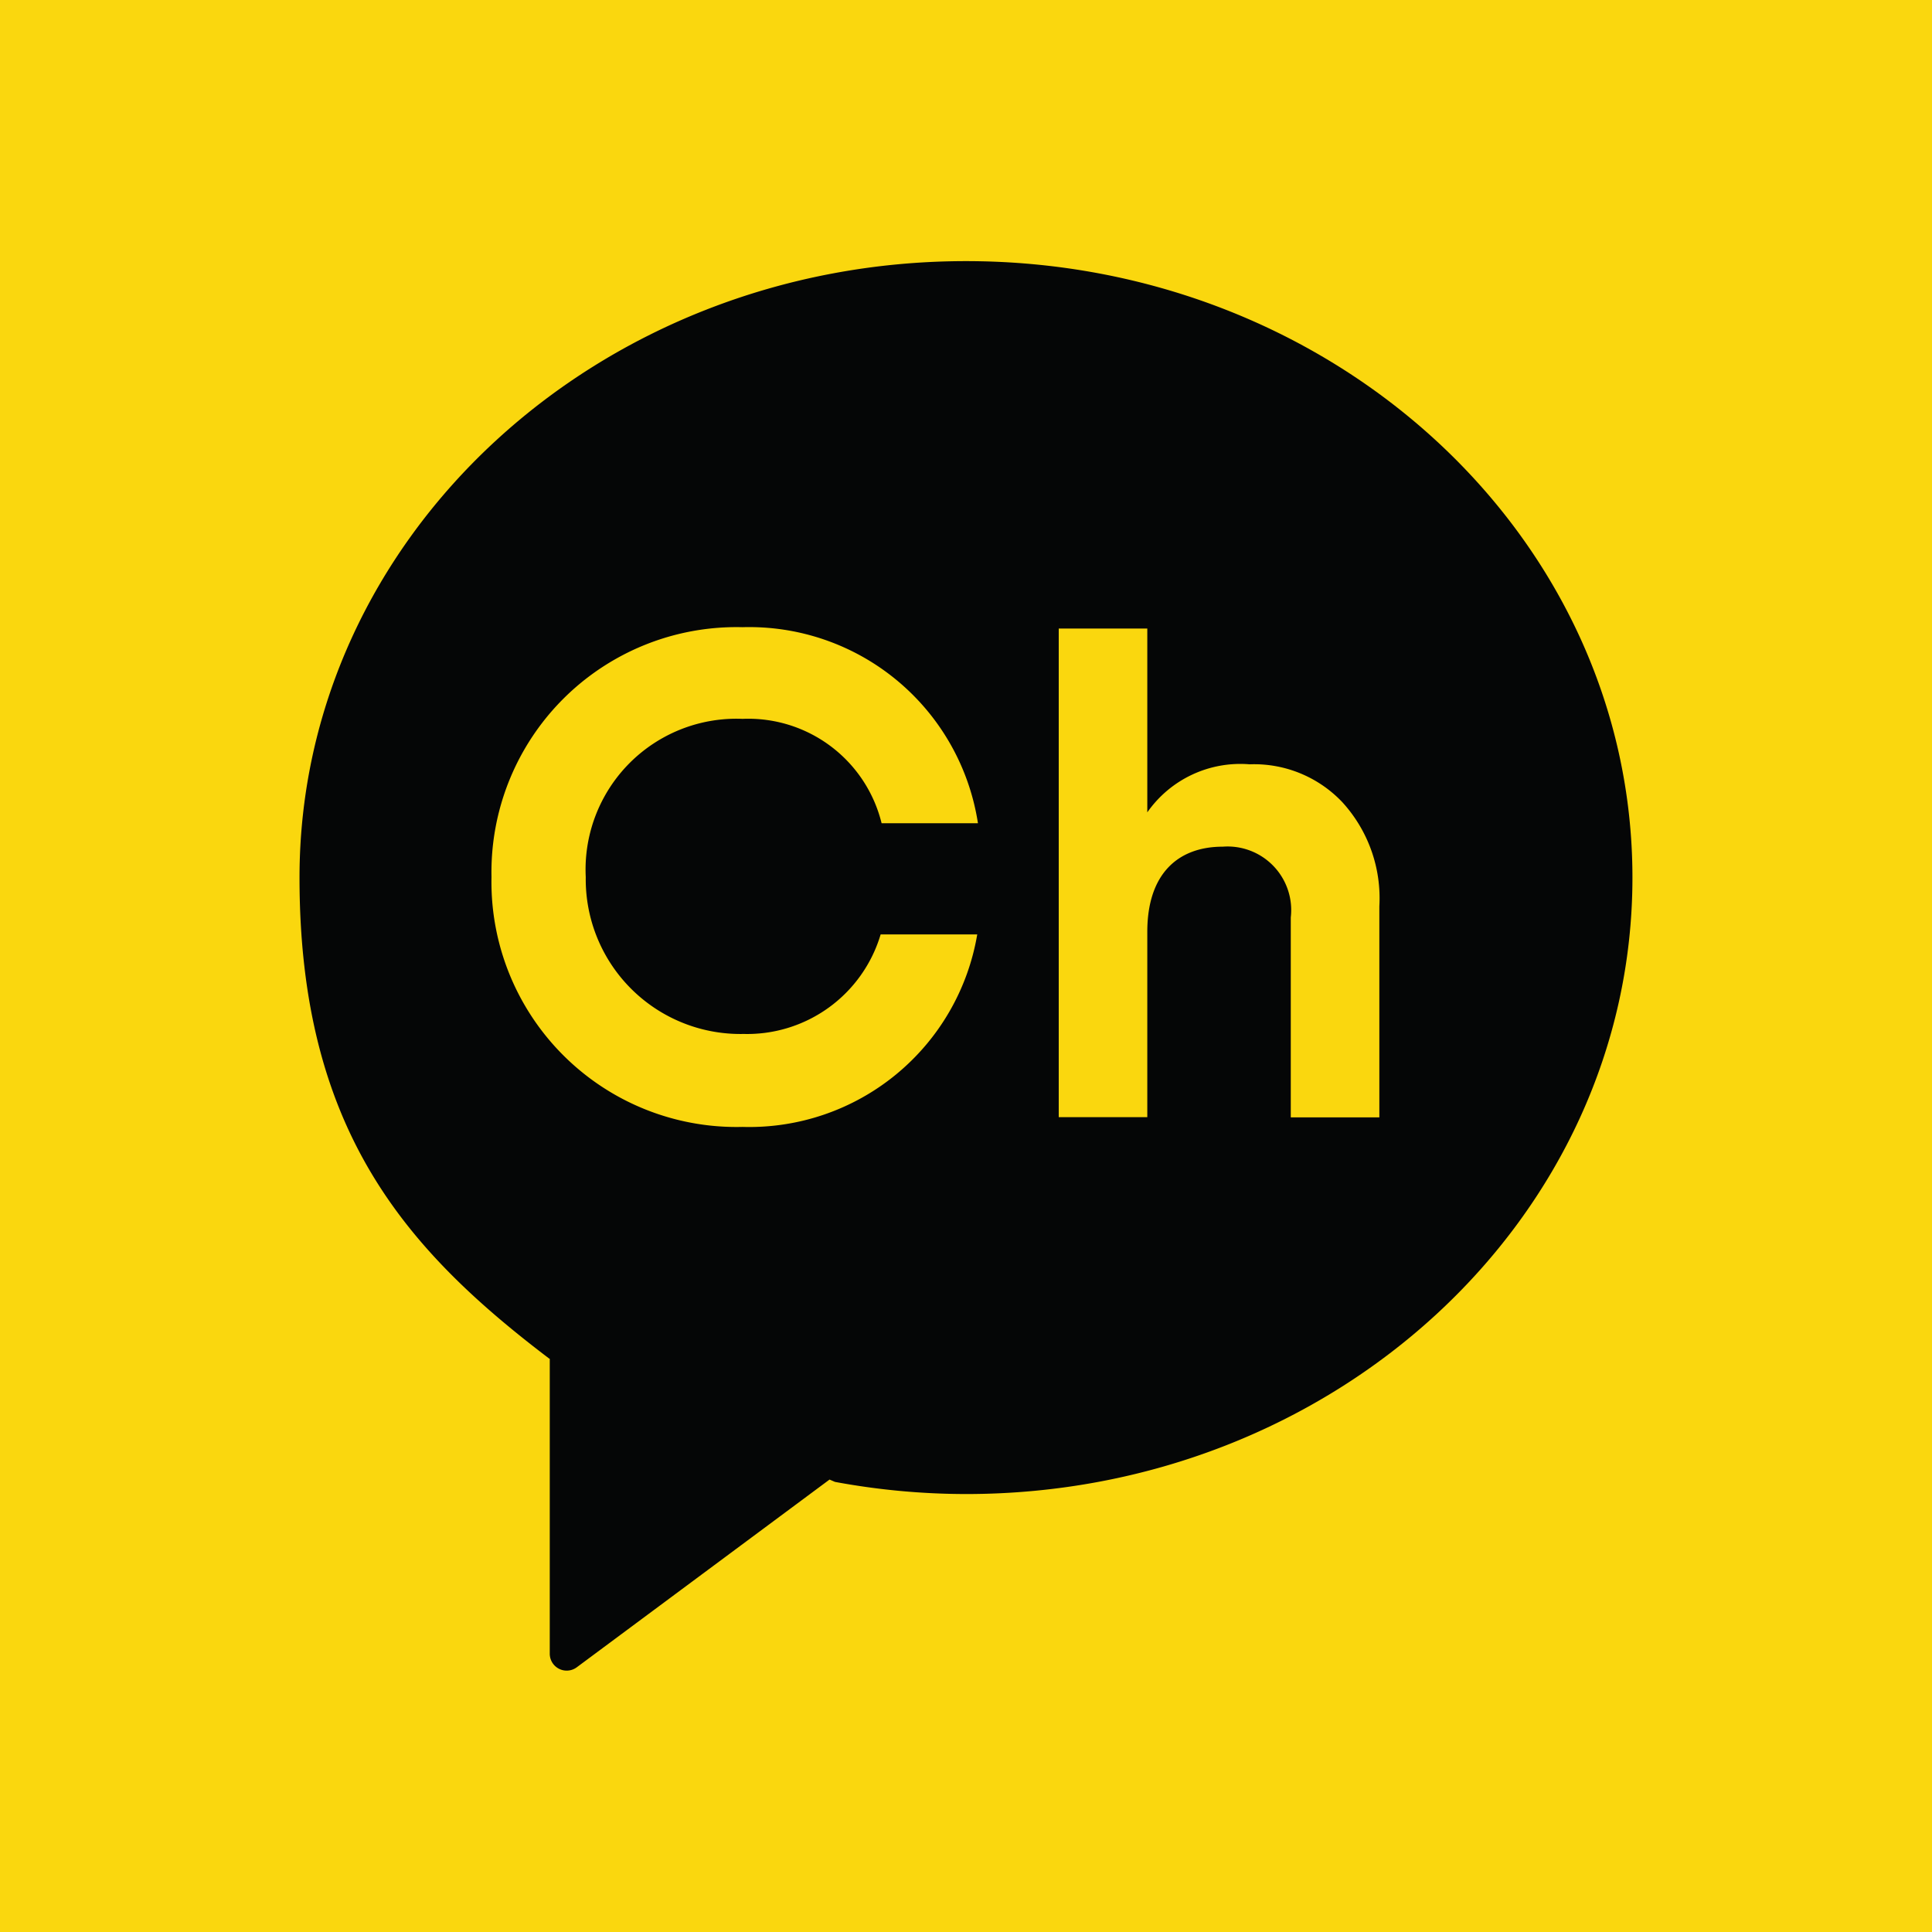
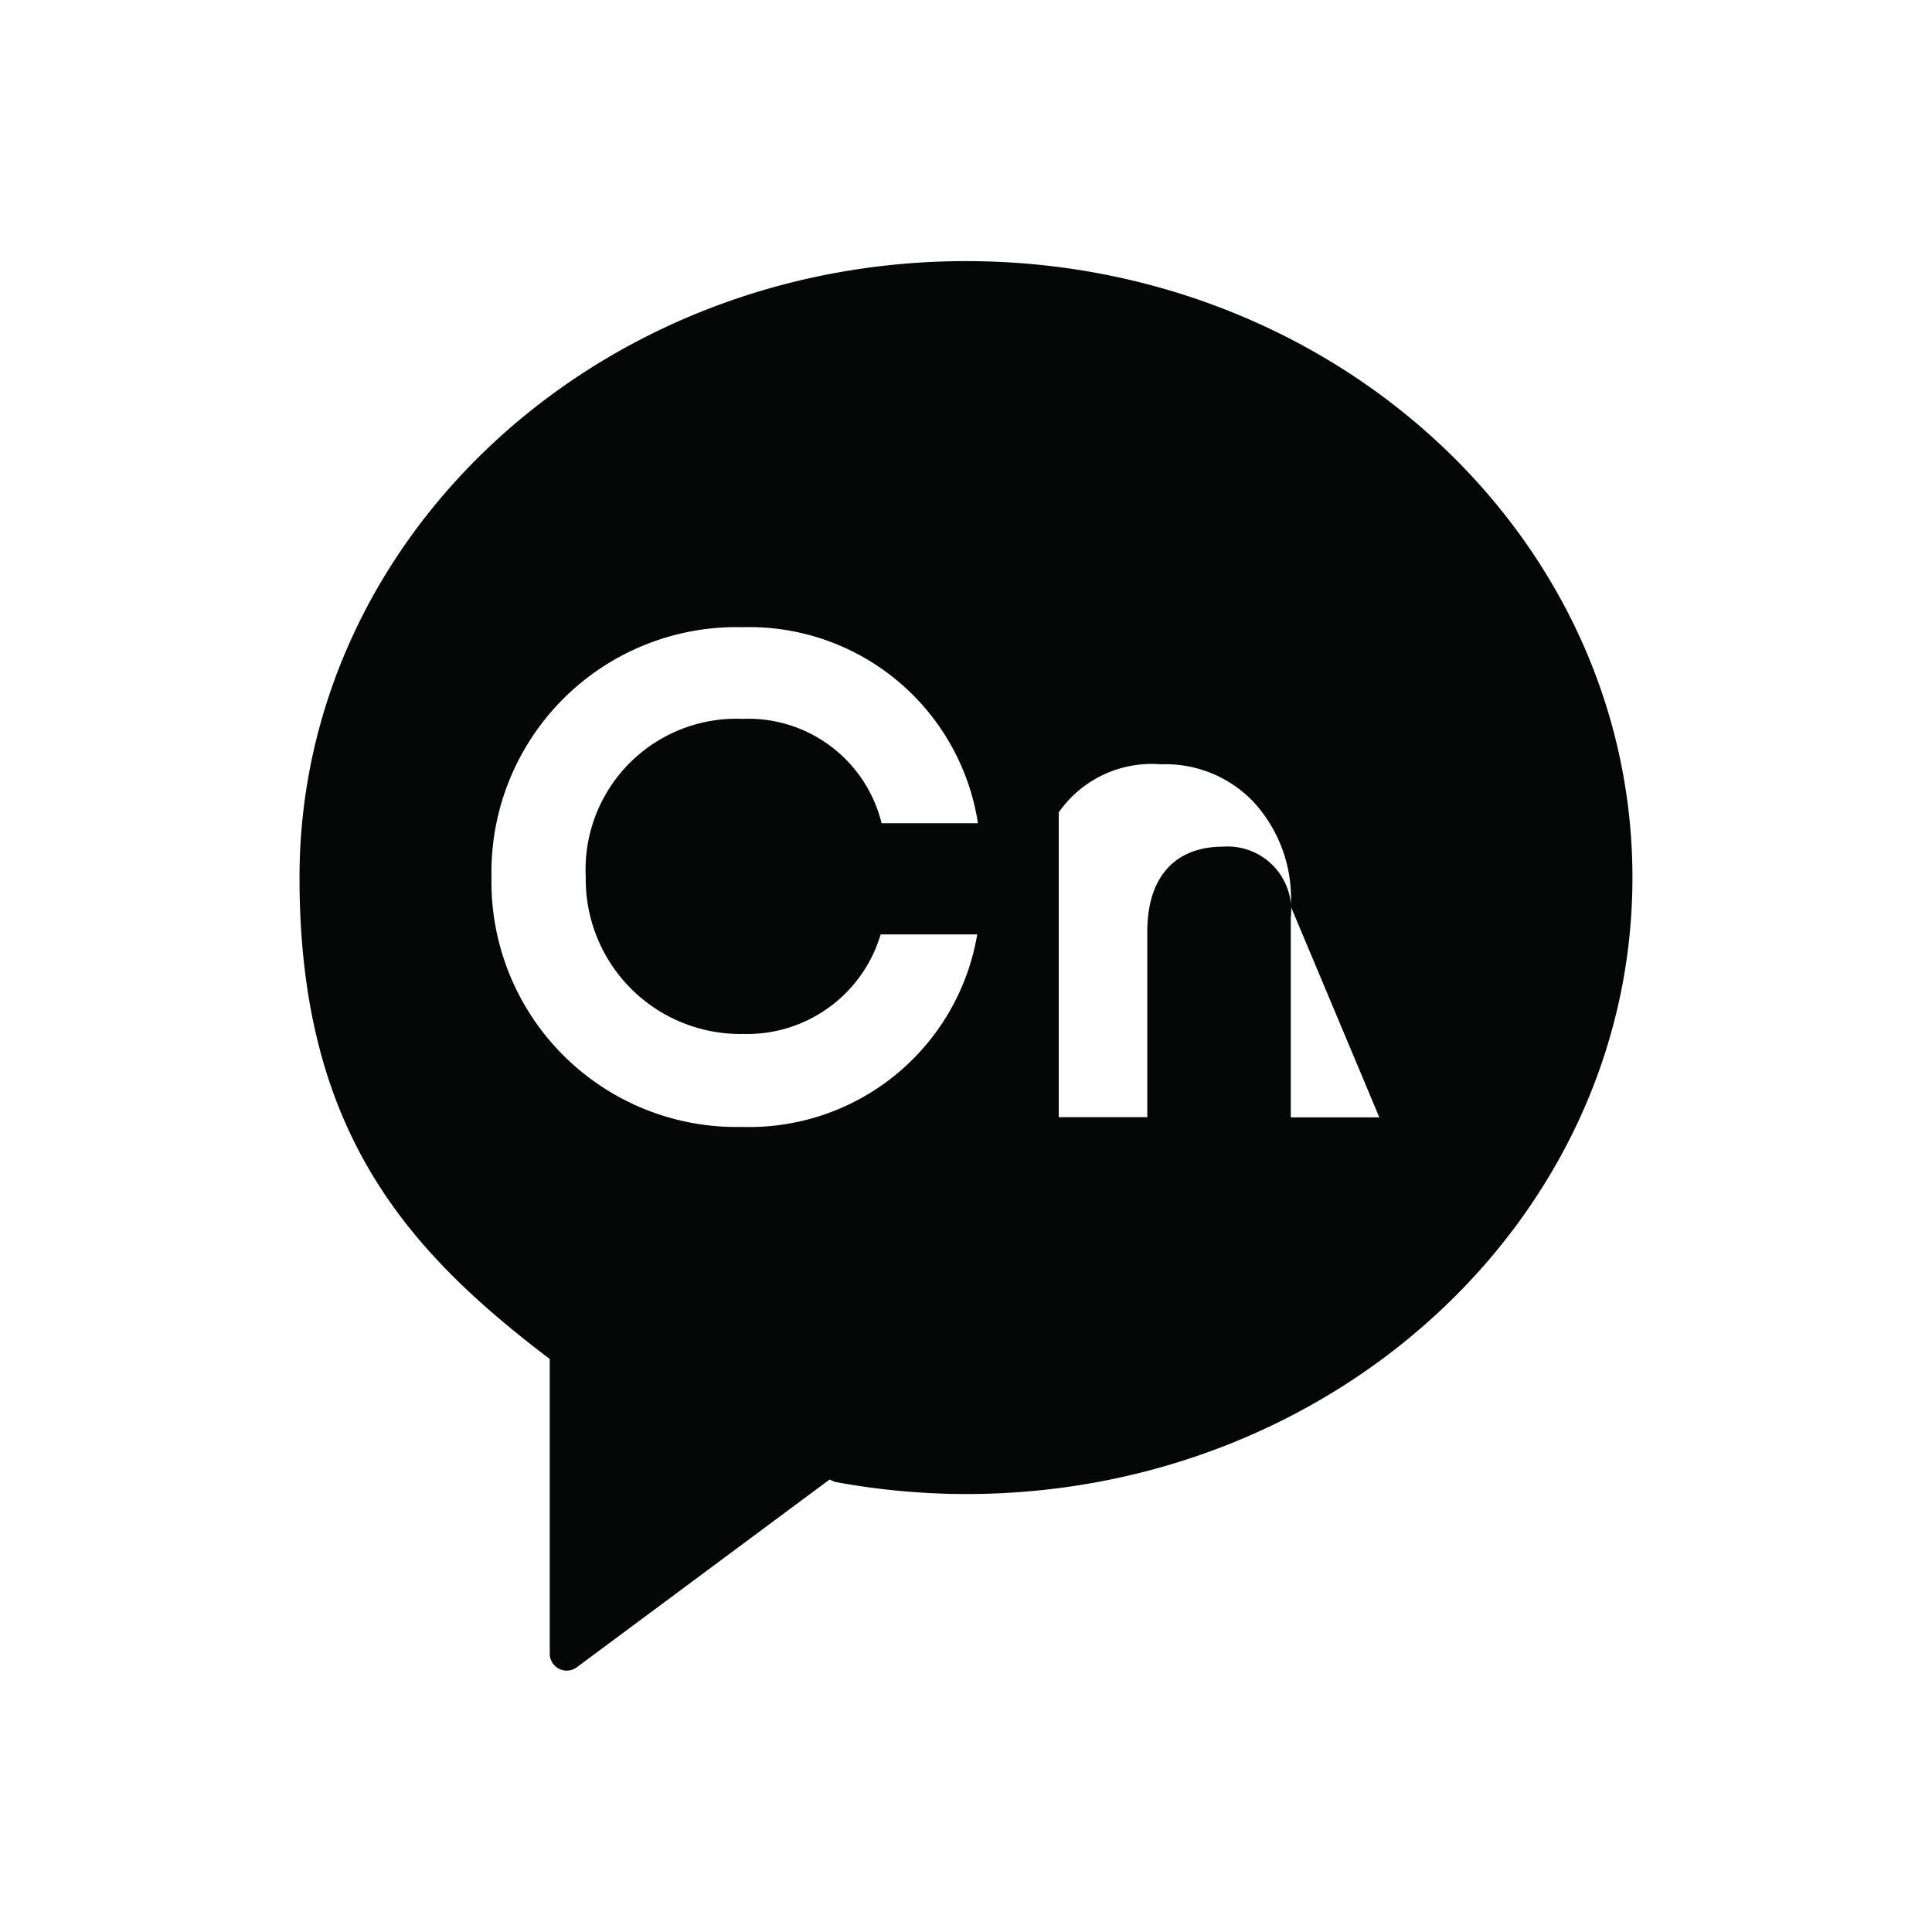
<svg xmlns="http://www.w3.org/2000/svg" id="카카오아이콘" width="38" height="38" viewBox="0 0 38 38">
  <defs>
    <clipPath id="clip-path">
      <rect id="사각형_3" data-name="사각형 3" width="38" height="38" fill="none" />
    </clipPath>
  </defs>
-   <rect id="사각형_2" data-name="사각형 2" width="38" height="38" fill="#fad70e" />
  <g id="그룹_2" data-name="그룹 2">
    <g id="그룹_1" data-name="그룹 1" clip-path="url(#clip-path)">
-       <path id="패스_2" data-name="패스 2" d="M19,5.136c-7.24,0-13.109,5.428-13.109,12.125,0,4.946,2.072,7.306,4.909,9.459l.013.006v5.8a.333.333,0,0,0,.532.267l4.971-3.692.107.046A14.219,14.219,0,0,0,19,29.386c7.24,0,13.108-5.429,13.108-12.125S26.24,5.136,19,5.136m-4.394,15.2a2.739,2.739,0,0,0,2.715-1.957h1.9a4.547,4.547,0,0,1-4.615,3.786,4.82,4.82,0,0,1-4.939-4.915,4.82,4.82,0,0,1,4.939-4.914,4.552,4.552,0,0,1,4.629,3.856H17.34a2.7,2.7,0,0,0-2.734-2.053,2.967,2.967,0,0,0-3.085,3.112,3.043,3.043,0,0,0,3.085,3.086m12.524,1.64H25.388V18.044a1.251,1.251,0,0,0-1.337-1.391c-.9,0-1.485.553-1.485,1.674v3.646H20.824v-9.61h1.742v3.615a2.232,2.232,0,0,1,2.011-.945,2.389,2.389,0,0,1,1.823.743,2.8,2.8,0,0,1,.73,2.052Z" fill="#050606" />
+       <path id="패스_2" data-name="패스 2" d="M19,5.136c-7.24,0-13.109,5.428-13.109,12.125,0,4.946,2.072,7.306,4.909,9.459l.013.006v5.8a.333.333,0,0,0,.532.267l4.971-3.692.107.046A14.219,14.219,0,0,0,19,29.386c7.24,0,13.108-5.429,13.108-12.125S26.24,5.136,19,5.136m-4.394,15.2a2.739,2.739,0,0,0,2.715-1.957h1.9a4.547,4.547,0,0,1-4.615,3.786,4.82,4.82,0,0,1-4.939-4.915,4.82,4.82,0,0,1,4.939-4.914,4.552,4.552,0,0,1,4.629,3.856H17.34a2.7,2.7,0,0,0-2.734-2.053,2.967,2.967,0,0,0-3.085,3.112,3.043,3.043,0,0,0,3.085,3.086m12.524,1.64H25.388V18.044a1.251,1.251,0,0,0-1.337-1.391c-.9,0-1.485.553-1.485,1.674v3.646H20.824v-9.61v3.615a2.232,2.232,0,0,1,2.011-.945,2.389,2.389,0,0,1,1.823.743,2.8,2.8,0,0,1,.73,2.052Z" fill="#050606" />
    </g>
  </g>
</svg>